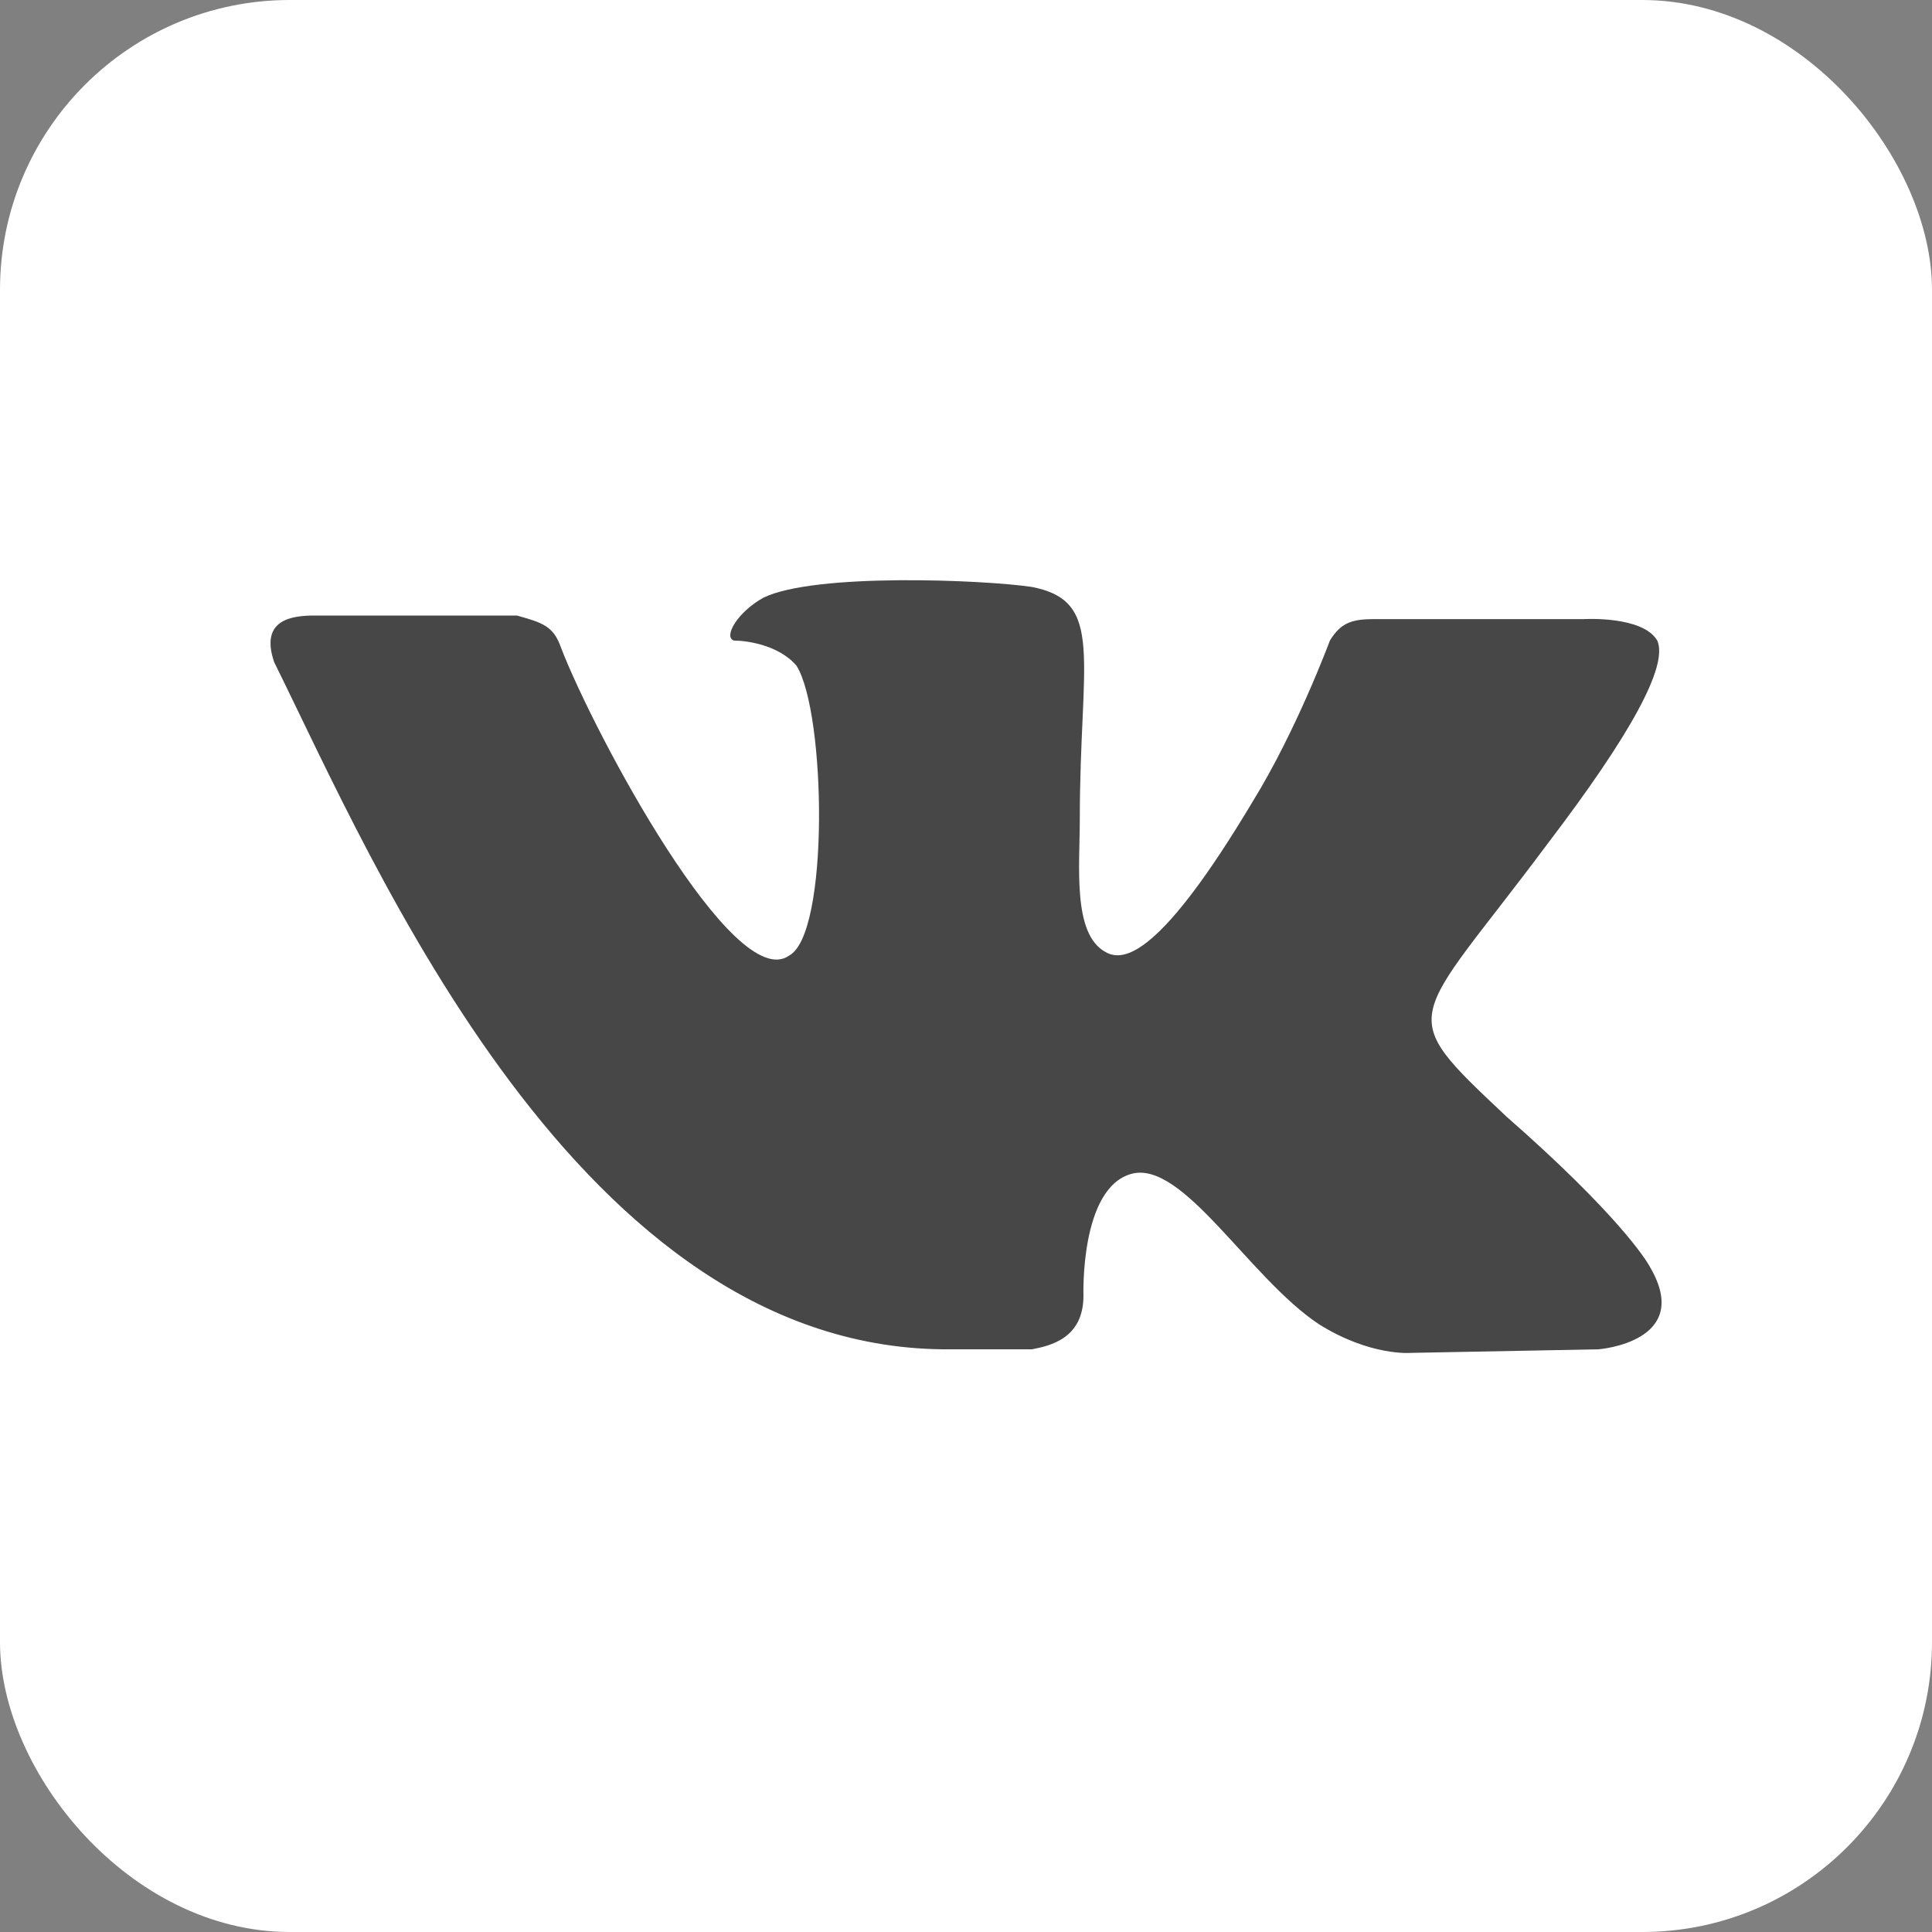
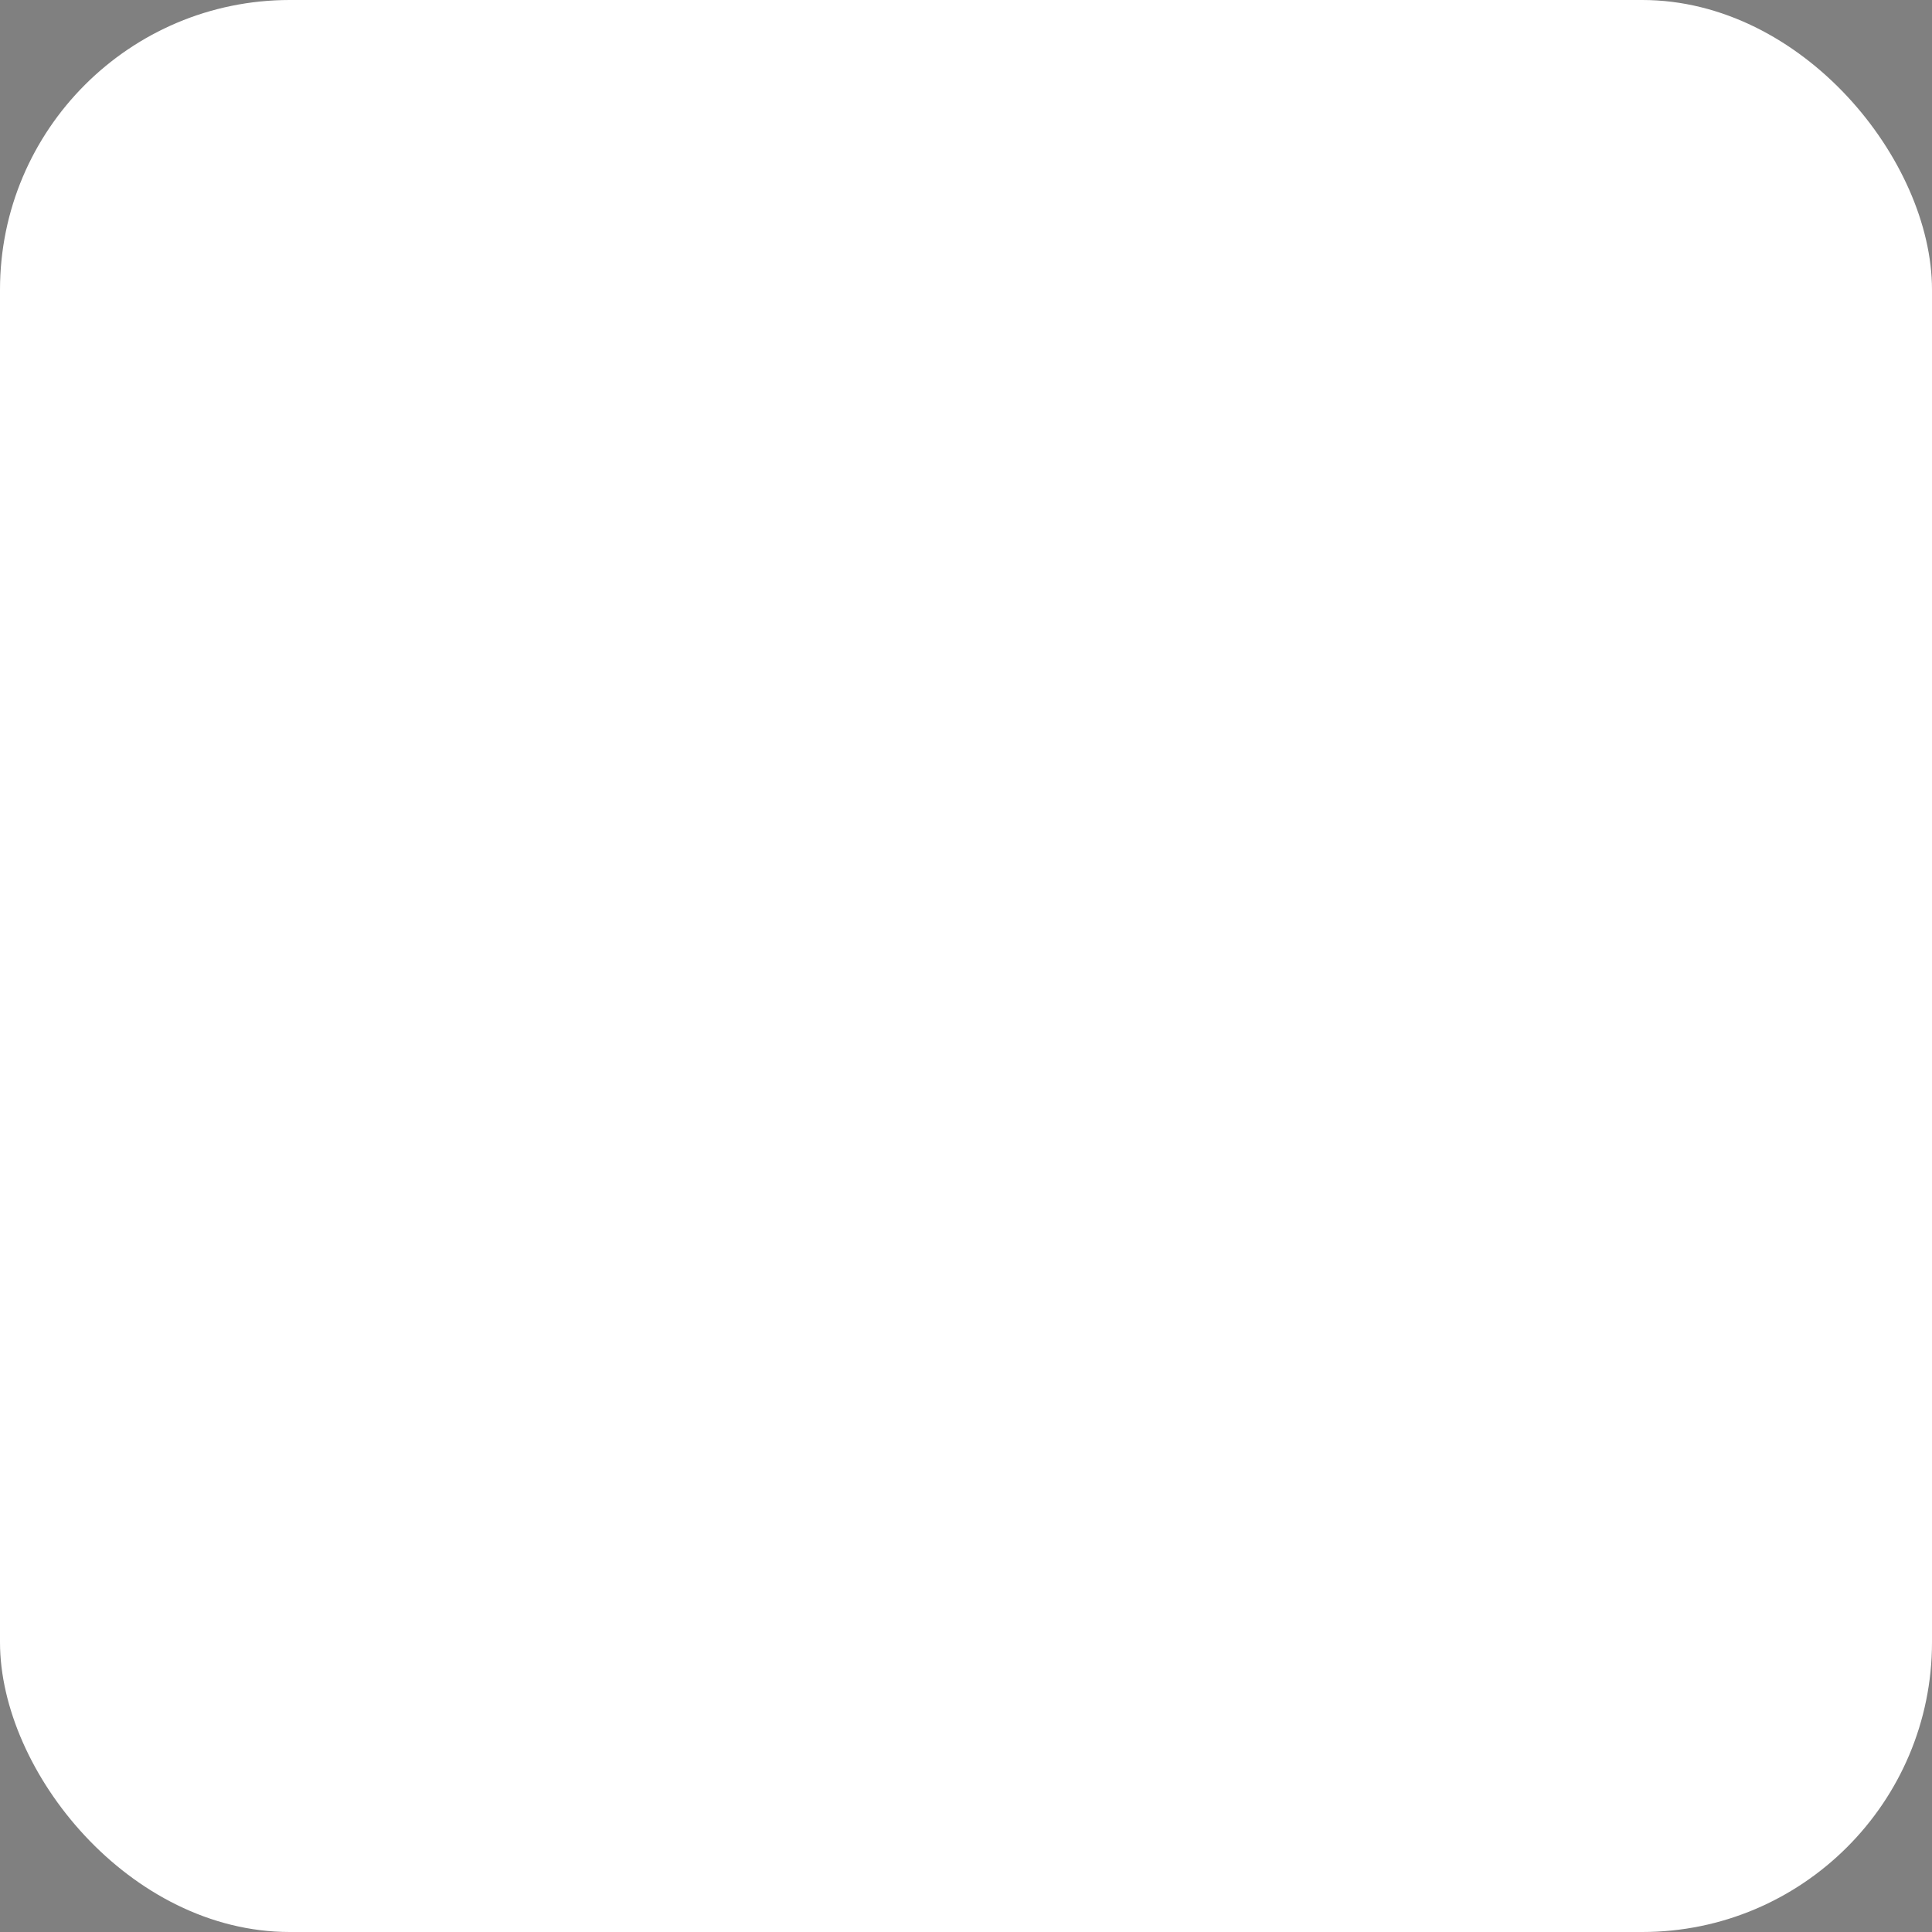
<svg xmlns="http://www.w3.org/2000/svg" width="20" height="20" viewBox="0 0 20 20" fill="none">
  <rect x="0" y="0" width="20" height="20" fill="#808080" stroke="none" />
  <rect width="20" height="20" rx="3" fill="white" />
-   <path d="M10.682 13.968C10.873 13.931 11.216 13.856 11.216 13.412C11.216 13.412 11.178 12.3 11.711 12.152C12.244 12.004 12.929 13.227 13.653 13.708C14.186 14.042 14.605 14.005 14.605 14.005L16.547 13.968C16.547 13.968 17.537 13.893 17.08 13.115C17.042 13.041 16.737 12.56 15.595 11.559C14.414 10.448 14.605 10.633 16.014 8.743C16.889 7.595 17.27 6.891 17.156 6.631C17.004 6.372 16.394 6.409 16.394 6.409H14.224C13.995 6.409 13.881 6.446 13.767 6.631C13.767 6.631 13.424 7.558 12.967 8.299C12.015 9.892 11.634 9.966 11.444 9.855C11.101 9.67 11.178 8.966 11.178 8.484C11.178 6.817 11.444 6.224 10.682 6.076C10.187 6.002 8.436 5.928 7.903 6.187C7.636 6.335 7.484 6.594 7.598 6.631C7.712 6.631 8.055 6.669 8.245 6.891C8.55 7.373 8.588 9.67 8.169 9.892C7.598 10.3 6.151 7.595 5.808 6.706C5.732 6.483 5.618 6.446 5.351 6.372H3.257C3.028 6.372 2.686 6.409 2.838 6.854C3.866 8.929 5.999 14.005 9.845 13.968H10.682Z" fill="#474747" />
</svg>